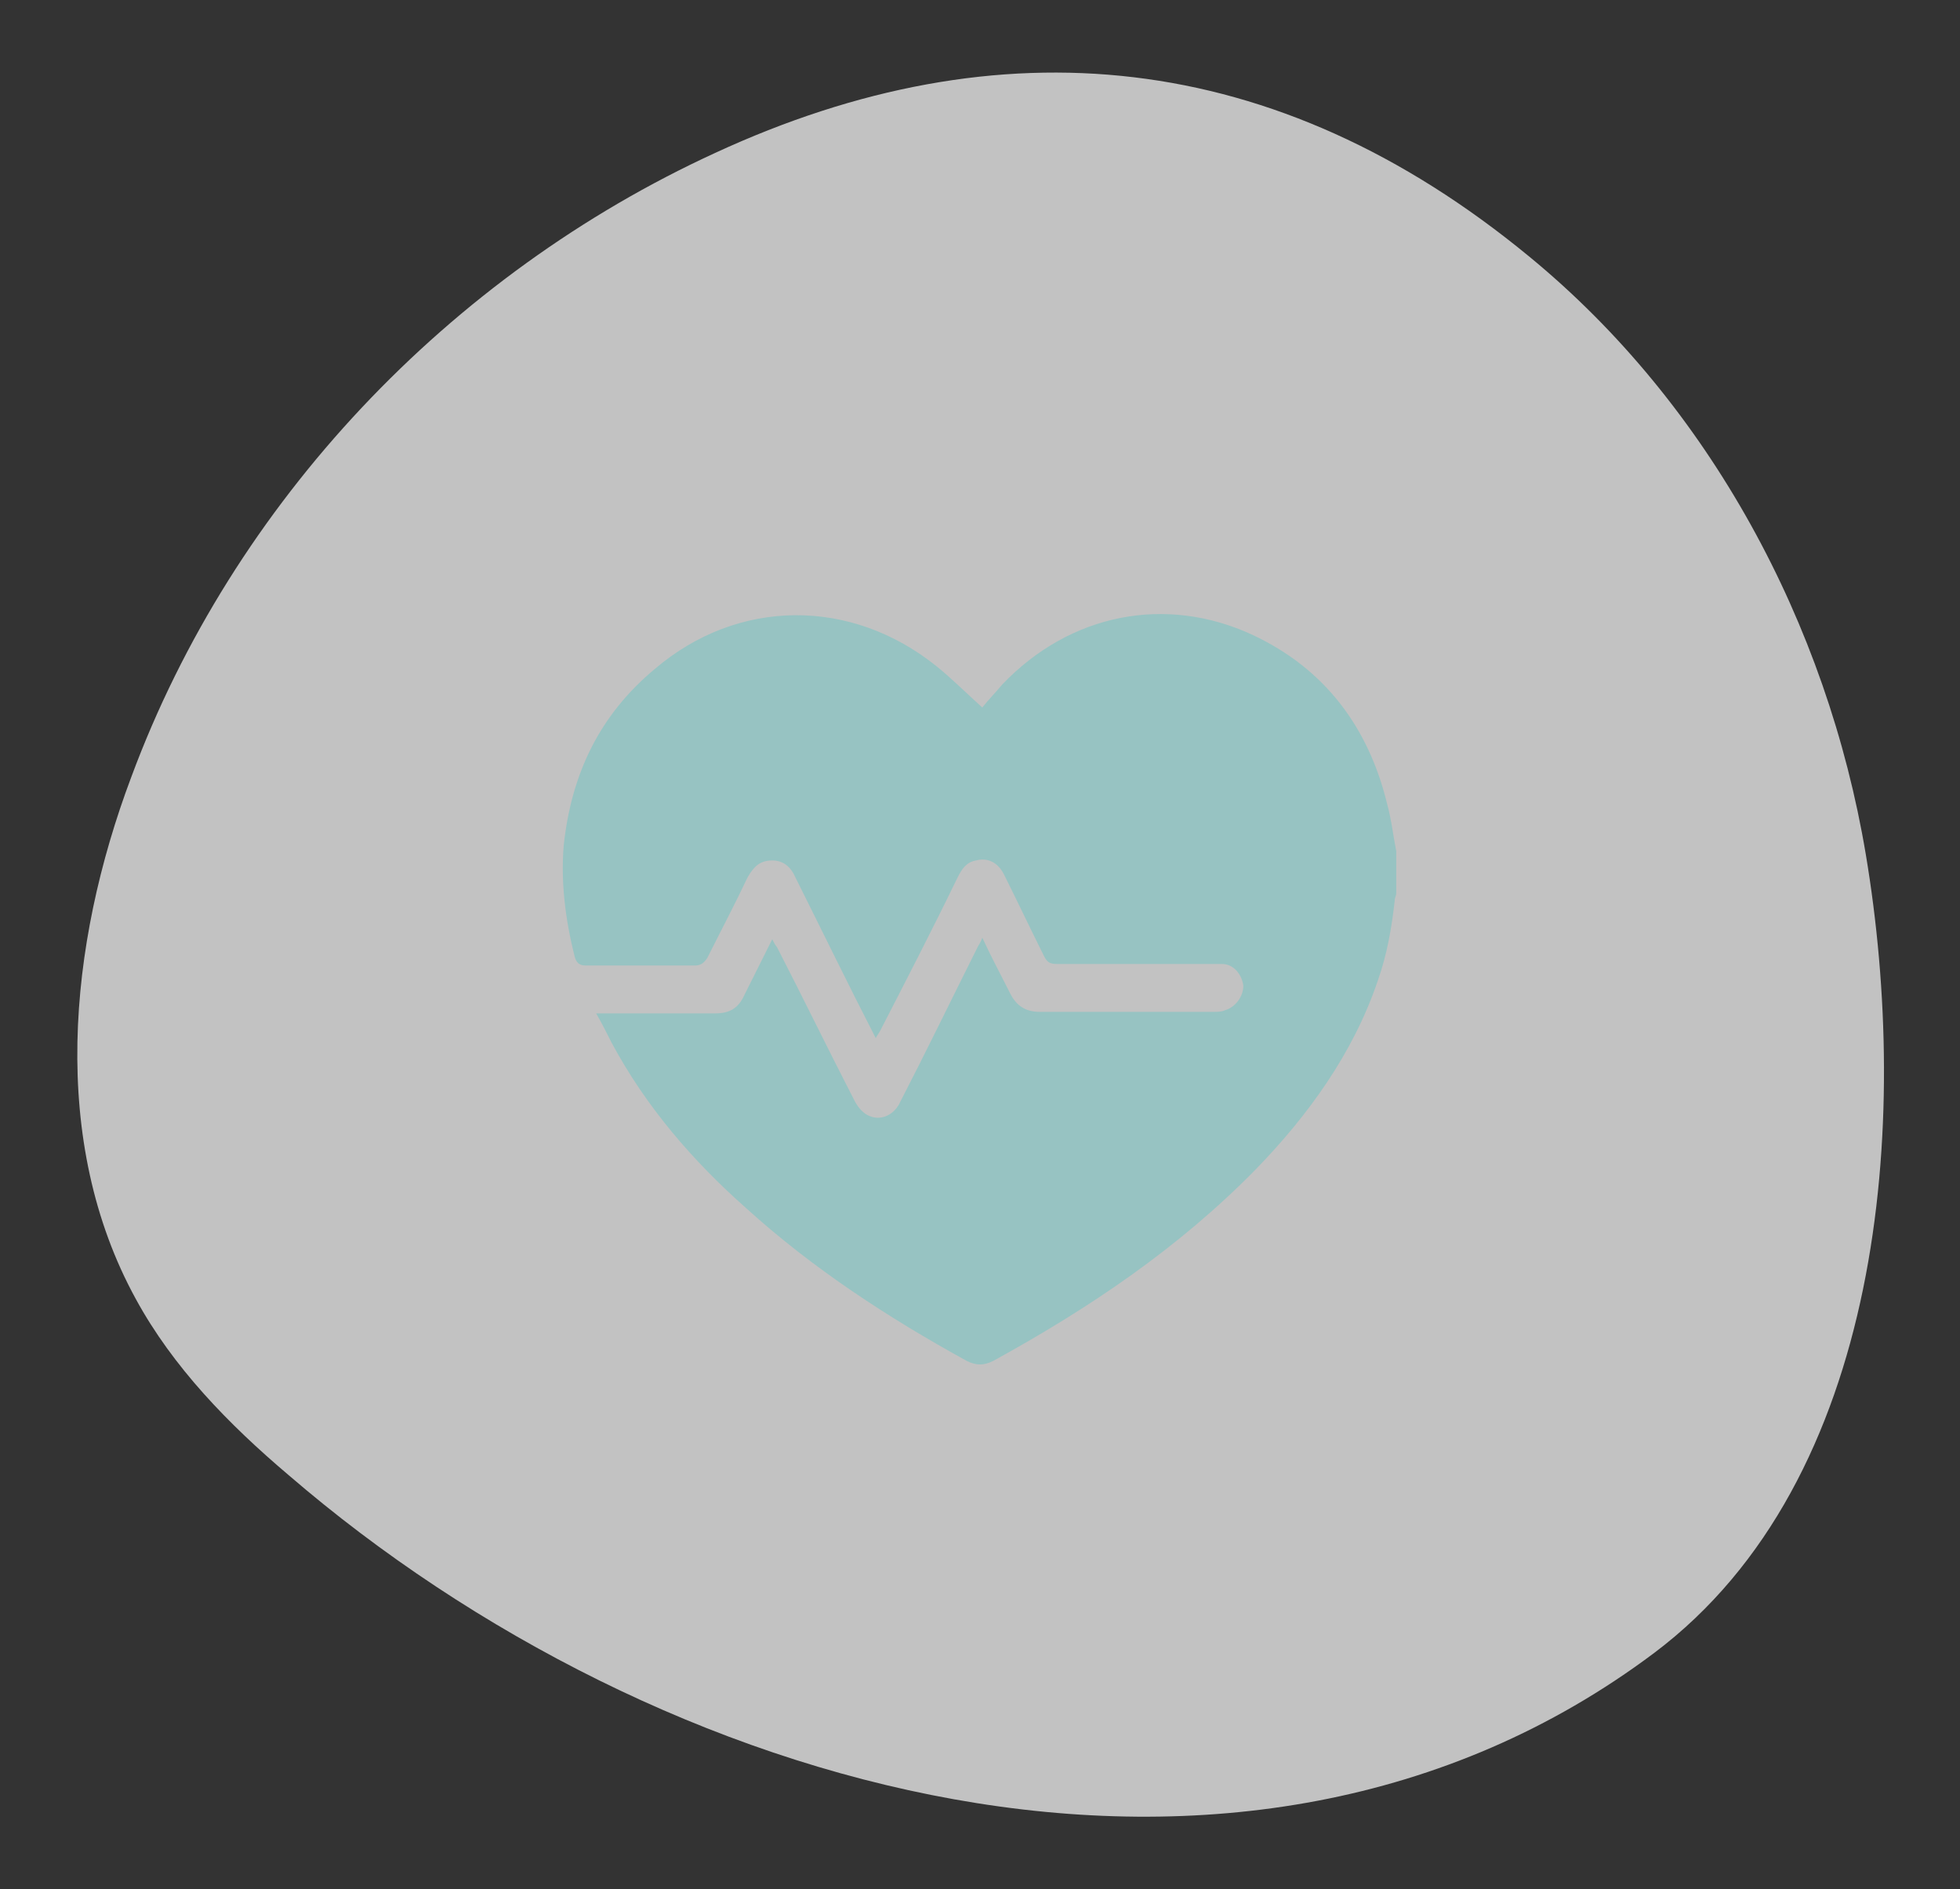
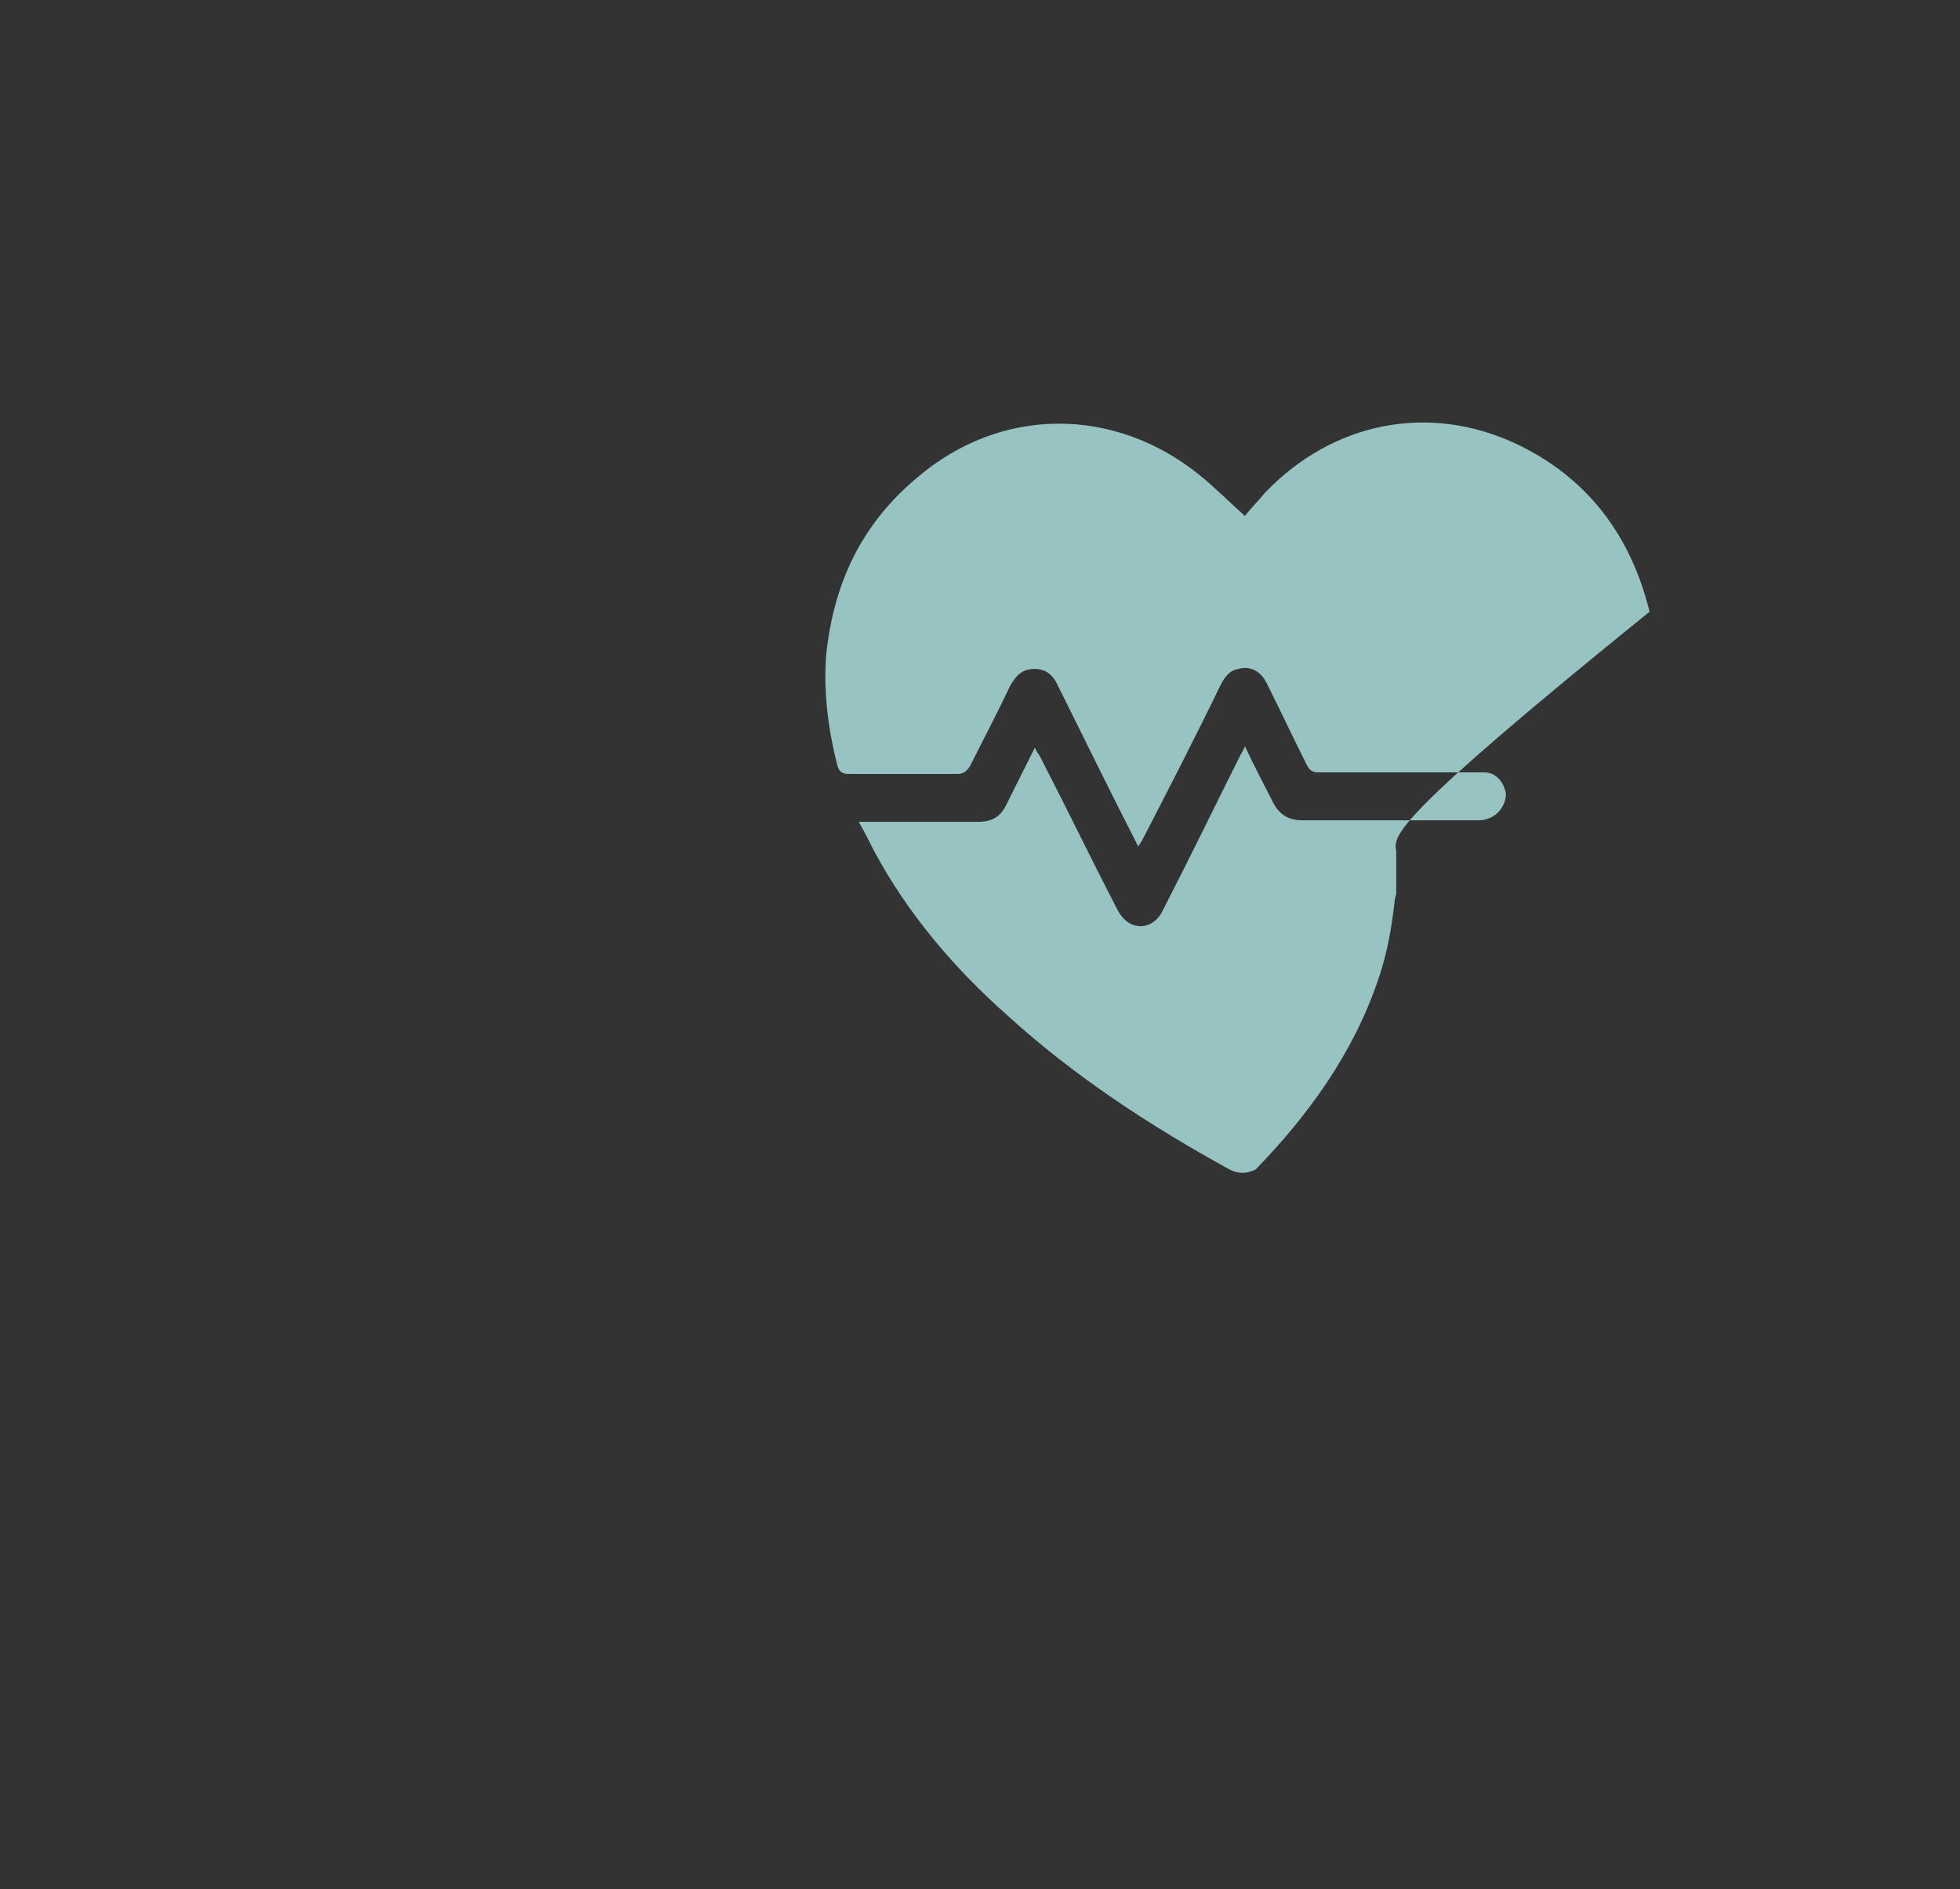
<svg xmlns="http://www.w3.org/2000/svg" version="1.1" id="Isolation_Mode" x="0px" y="0px" width="126.9px" height="122.3px" viewBox="0 0 126.9 122.3" style="enable-background:new 0 0 126.9 122.3;" xml:space="preserve">
  <rect x="0" y="0" width="126.9" height="122.3" fill="#333333" stroke="none" />
  <style type="text/css">
	.st0{opacity:0.7;}
	.st1{fill:#FFFFFF;}
	.st2{fill:#97C3C2;}
</style>
  <g class="st0">
-     <path class="st1" d="M8.5,50.3C4.4,61.2,3.2,73.9,8.8,84.1c2.4,4.4,6,8.1,9.9,11.4c23.8,20.5,61.6,31.6,88.4,11.5   c14.9-11.2,16.6-34.4,13.7-51.7c-2.5-14.9-10.1-29.1-21.8-38.7C82.6,3.1,64.7,1.4,46.3,9.9C29.1,17.8,15.1,32.5,8.5,50.3z" />
-   </g>
+     </g>
  <g>
-     <path class="st2" d="M90.4,55.1c0,0.9,0,1.8,0,2.7c0,0.2-0.1,0.3-0.1,0.5c-0.2,1.8-0.5,3.5-1.1,5.2c-1.6,4.7-4.5,8.7-7.9,12.2   c-5,5.1-10.8,9-17,12.4c-0.6,0.3-1.1,0.3-1.7,0c-5.1-2.8-10-6-14.3-9.9c-3.5-3.1-6.5-6.6-8.7-10.7c-0.3-0.6-0.6-1.2-1-1.9   c0.3,0,0.5,0,0.7,0c2.3,0,4.6,0,7,0c0.9,0,1.5-0.3,1.9-1.2c0.6-1.2,1.2-2.4,1.8-3.6c0.1,0.2,0.2,0.4,0.3,0.5c1.7,3.3,3.3,6.6,5,9.9   c0.2,0.4,0.5,0.8,0.9,1c0.8,0.4,1.7,0,2.1-0.9c1.7-3.3,3.3-6.6,5-10c0.1-0.2,0.2-0.3,0.3-0.6c0.6,1.3,1.2,2.4,1.8,3.6   c0.4,0.8,1,1.2,1.9,1.2c3.8,0,7.5,0,11.3,0c0.2,0,0.5,0,0.7-0.1c0.7-0.2,1.2-0.9,1.2-1.6c-0.1-0.7-0.6-1.4-1.4-1.4   c-0.2,0-0.5,0-0.7,0c-3.3,0-6.6,0-10,0c-0.4,0-0.6-0.1-0.8-0.5c-0.9-1.8-1.7-3.5-2.6-5.3c-0.4-0.8-1.1-1.1-1.8-0.9   c-0.6,0.1-0.9,0.5-1.2,1.1c-1.6,3.3-3.3,6.6-5,9.9c-0.1,0.2-0.2,0.3-0.3,0.5c-1.8-3.5-3.5-7-5.2-10.4c-0.3-0.7-0.8-1.1-1.5-1.1   c-0.8,0-1.2,0.4-1.6,1.1c-0.8,1.7-1.7,3.4-2.6,5.2c-0.2,0.3-0.4,0.5-0.8,0.5c-2.4,0-4.7,0-7.1,0c-0.4,0-0.6-0.2-0.7-0.6   c-0.6-2.4-0.9-4.8-0.7-7.2c0.5-4.6,2.3-8.4,5.9-11.4c5.4-4.6,12.7-4.6,18.2-0.2c1,0.8,2,1.8,3,2.7c0.3-0.4,0.8-0.9,1.3-1.5   c4.4-4.6,10.6-5.8,16.2-3.2c4.7,2.2,7.5,6,8.7,10.9C90.1,53.1,90.2,54.1,90.4,55.1z" />
+     <path class="st2" d="M90.4,55.1c0,0.9,0,1.8,0,2.7c0,0.2-0.1,0.3-0.1,0.5c-0.2,1.8-0.5,3.5-1.1,5.2c-1.6,4.7-4.5,8.7-7.9,12.2   c-0.6,0.3-1.1,0.3-1.7,0c-5.1-2.8-10-6-14.3-9.9c-3.5-3.1-6.5-6.6-8.7-10.7c-0.3-0.6-0.6-1.2-1-1.9   c0.3,0,0.5,0,0.7,0c2.3,0,4.6,0,7,0c0.9,0,1.5-0.3,1.9-1.2c0.6-1.2,1.2-2.4,1.8-3.6c0.1,0.2,0.2,0.4,0.3,0.5c1.7,3.3,3.3,6.6,5,9.9   c0.2,0.4,0.5,0.8,0.9,1c0.8,0.4,1.7,0,2.1-0.9c1.7-3.3,3.3-6.6,5-10c0.1-0.2,0.2-0.3,0.3-0.6c0.6,1.3,1.2,2.4,1.8,3.6   c0.4,0.8,1,1.2,1.9,1.2c3.8,0,7.5,0,11.3,0c0.2,0,0.5,0,0.7-0.1c0.7-0.2,1.2-0.9,1.2-1.6c-0.1-0.7-0.6-1.4-1.4-1.4   c-0.2,0-0.5,0-0.7,0c-3.3,0-6.6,0-10,0c-0.4,0-0.6-0.1-0.8-0.5c-0.9-1.8-1.7-3.5-2.6-5.3c-0.4-0.8-1.1-1.1-1.8-0.9   c-0.6,0.1-0.9,0.5-1.2,1.1c-1.6,3.3-3.3,6.6-5,9.9c-0.1,0.2-0.2,0.3-0.3,0.5c-1.8-3.5-3.5-7-5.2-10.4c-0.3-0.7-0.8-1.1-1.5-1.1   c-0.8,0-1.2,0.4-1.6,1.1c-0.8,1.7-1.7,3.4-2.6,5.2c-0.2,0.3-0.4,0.5-0.8,0.5c-2.4,0-4.7,0-7.1,0c-0.4,0-0.6-0.2-0.7-0.6   c-0.6-2.4-0.9-4.8-0.7-7.2c0.5-4.6,2.3-8.4,5.9-11.4c5.4-4.6,12.7-4.6,18.2-0.2c1,0.8,2,1.8,3,2.7c0.3-0.4,0.8-0.9,1.3-1.5   c4.4-4.6,10.6-5.8,16.2-3.2c4.7,2.2,7.5,6,8.7,10.9C90.1,53.1,90.2,54.1,90.4,55.1z" />
  </g>
</svg>